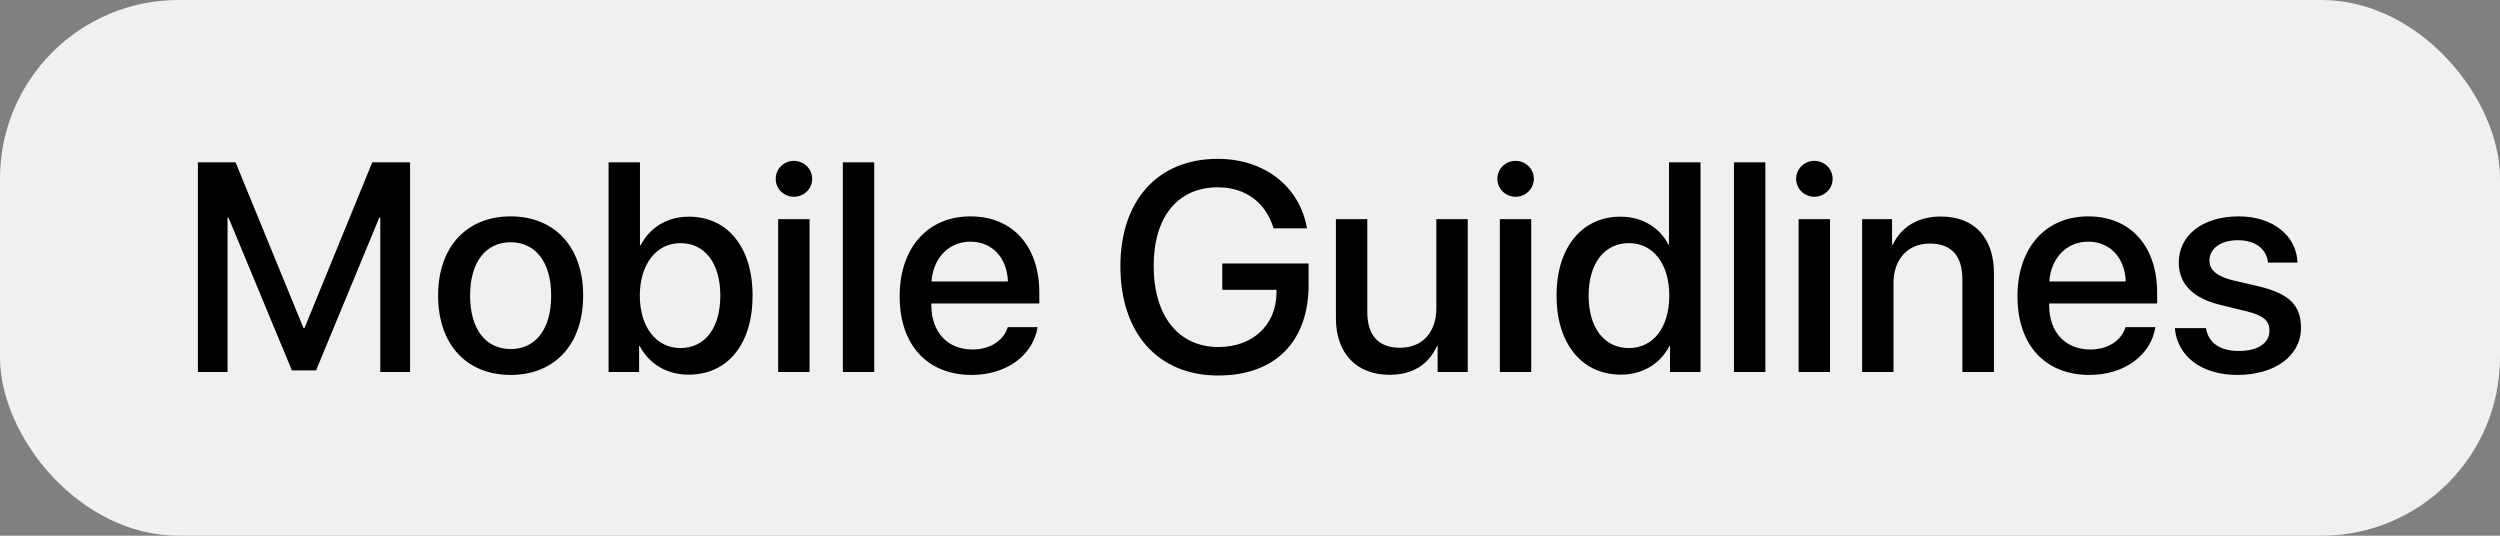
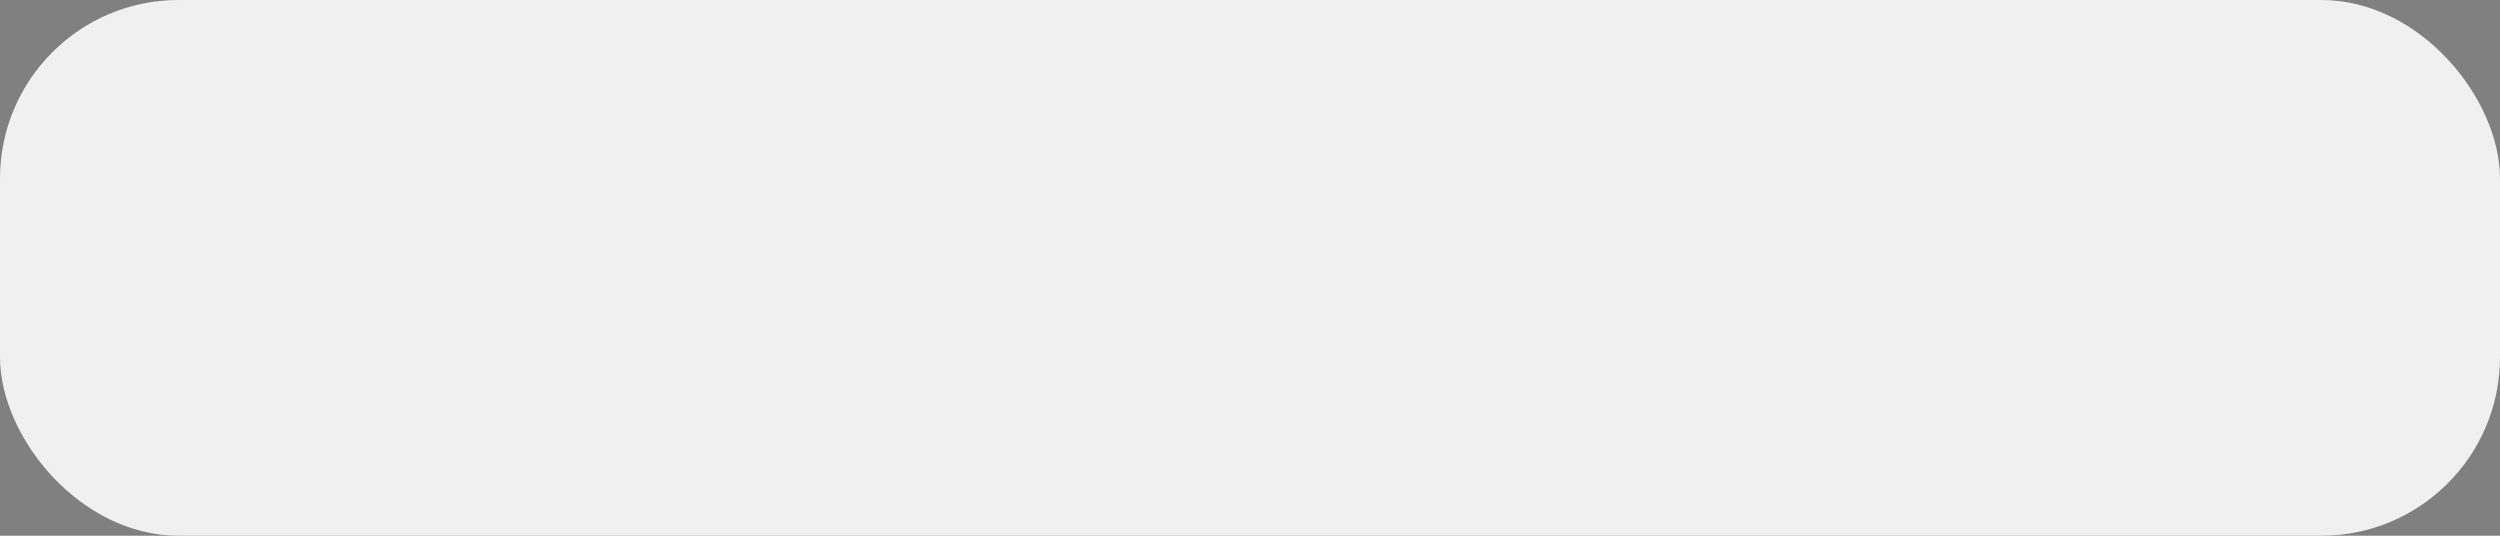
<svg xmlns="http://www.w3.org/2000/svg" width="168" height="36" viewBox="0 0 168 36" fill="none">
  <rect x="0" y="0" width="168" height="36" fill="#808080" stroke="none" />
  <rect width="168" height="36" rx="12" fill="#F0F0F0" />
-   <path d="M27.557 25H25.555V14.629H25.486L21.238 24.893H19.617L15.359 14.629H15.291V25H13.299V10.908H15.828L20.389 22.031H20.467L25.018 10.908H27.557V25ZM34.315 25.195C31.375 25.195 29.441 23.174 29.441 19.863C29.441 16.562 31.385 14.541 34.315 14.541C37.244 14.541 39.188 16.562 39.188 19.863C39.188 23.174 37.254 25.195 34.315 25.195ZM34.315 23.457C35.975 23.457 37.039 22.148 37.039 19.863C37.039 17.588 35.965 16.279 34.315 16.279C32.664 16.279 31.59 17.588 31.59 19.863C31.59 22.148 32.664 23.457 34.315 23.457ZM46.287 25.176C44.783 25.176 43.621 24.443 42.986 23.252H42.947V25H40.897V10.908H43.006V16.475H43.055C43.67 15.283 44.842 14.56 46.297 14.56C48.885 14.56 50.574 16.611 50.574 19.863C50.574 23.125 48.895 25.176 46.287 25.176ZM45.721 16.338C44.119 16.338 42.996 17.744 42.996 19.863C42.996 22.002 44.119 23.389 45.721 23.389C47.381 23.389 48.406 22.041 48.406 19.863C48.406 17.705 47.381 16.338 45.721 16.338ZM52.293 25V14.727H54.402V25H52.293ZM53.348 13.223C52.674 13.223 52.127 12.685 52.127 12.021C52.127 11.348 52.674 10.81 53.348 10.81C54.031 10.81 54.578 11.348 54.578 12.021C54.578 12.685 54.031 13.223 53.348 13.223ZM56.639 25V10.908H58.748V25H56.639ZM65.213 16.24C63.738 16.24 62.703 17.363 62.596 18.916H67.732C67.684 17.344 66.688 16.24 65.213 16.24ZM67.723 21.982H69.725C69.432 23.857 67.654 25.195 65.301 25.195C62.283 25.195 60.457 23.154 60.457 19.912C60.457 16.689 62.312 14.541 65.213 14.541C68.064 14.541 69.842 16.553 69.842 19.668V20.391H62.586V20.518C62.586 22.305 63.66 23.486 65.35 23.486C66.551 23.486 67.439 22.881 67.723 21.982ZM87.938 19.141C87.938 22.959 85.682 25.234 81.863 25.234C77.83 25.234 75.291 22.412 75.291 17.891C75.291 13.447 77.82 10.674 81.834 10.674C84.969 10.674 87.342 12.529 87.83 15.342H85.584C85.057 13.594 83.68 12.588 81.844 12.588C79.148 12.588 77.527 14.56 77.527 17.871C77.527 21.24 79.197 23.32 81.883 23.32C84.168 23.32 85.75 21.855 85.779 19.717V19.473H82.137V17.705H87.938V19.141ZM98.631 14.727V25H96.609V23.262H96.561C95.994 24.492 94.949 25.186 93.377 25.186C91.141 25.186 89.773 23.73 89.773 21.377V14.727H91.883V20.967C91.883 22.529 92.625 23.369 94.08 23.369C95.603 23.369 96.522 22.314 96.522 20.713V14.727H98.631ZM100.789 25V14.727H102.898V25H100.789ZM101.844 13.223C101.17 13.223 100.623 12.685 100.623 12.021C100.623 11.348 101.17 10.81 101.844 10.81C102.527 10.81 103.074 11.348 103.074 12.021C103.074 12.685 102.527 13.223 101.844 13.223ZM108.914 25.176C106.316 25.176 104.598 23.105 104.598 19.863C104.598 16.621 106.316 14.56 108.895 14.56C110.369 14.56 111.541 15.303 112.117 16.436H112.156V10.908H114.275V25H112.225V23.252H112.186C111.58 24.424 110.408 25.176 108.914 25.176ZM109.471 16.338C107.801 16.338 106.756 17.705 106.756 19.863C106.756 22.031 107.801 23.389 109.471 23.389C111.092 23.389 112.176 22.012 112.176 19.863C112.176 17.734 111.092 16.338 109.471 16.338ZM116.521 25V10.908H118.631V25H116.521ZM120.867 25V14.727H122.977V25H120.867ZM121.922 13.223C121.248 13.223 120.701 12.685 120.701 12.021C120.701 11.348 121.248 10.81 121.922 10.81C122.605 10.81 123.152 11.348 123.152 12.021C123.152 12.685 122.605 13.223 121.922 13.223ZM125.135 25V14.727H127.146V16.445H127.195C127.752 15.273 128.846 14.551 130.428 14.551C132.693 14.551 133.992 15.996 133.992 18.35V25H131.873V18.76C131.873 17.217 131.15 16.367 129.686 16.367C128.201 16.367 127.244 17.422 127.244 19.014V25H125.135ZM140.33 16.24C138.855 16.24 137.82 17.363 137.713 18.916H142.85C142.801 17.344 141.805 16.24 140.33 16.24ZM142.84 21.982H144.842C144.549 23.857 142.771 25.195 140.418 25.195C137.4 25.195 135.574 23.154 135.574 19.912C135.574 16.689 137.43 14.541 140.33 14.541C143.182 14.541 144.959 16.553 144.959 19.668V20.391H137.703V20.518C137.703 22.305 138.777 23.486 140.467 23.486C141.668 23.486 142.557 22.881 142.84 21.982ZM146.414 17.637C146.414 15.801 148.035 14.541 150.438 14.541C152.723 14.541 154.324 15.82 154.393 17.646H152.41C152.312 16.719 151.561 16.143 150.379 16.143C149.236 16.143 148.475 16.699 148.475 17.51C148.475 18.145 148.982 18.574 150.047 18.838L151.775 19.238C153.846 19.736 154.627 20.518 154.627 22.031C154.627 23.906 152.879 25.195 150.359 25.195C147.928 25.195 146.316 23.936 146.15 22.051H148.24C148.406 23.037 149.168 23.584 150.457 23.584C151.727 23.584 152.508 23.057 152.508 22.227C152.508 21.572 152.117 21.211 151.043 20.938L149.207 20.488C147.352 20.039 146.414 19.072 146.414 17.637Z" fill="black" />
</svg>